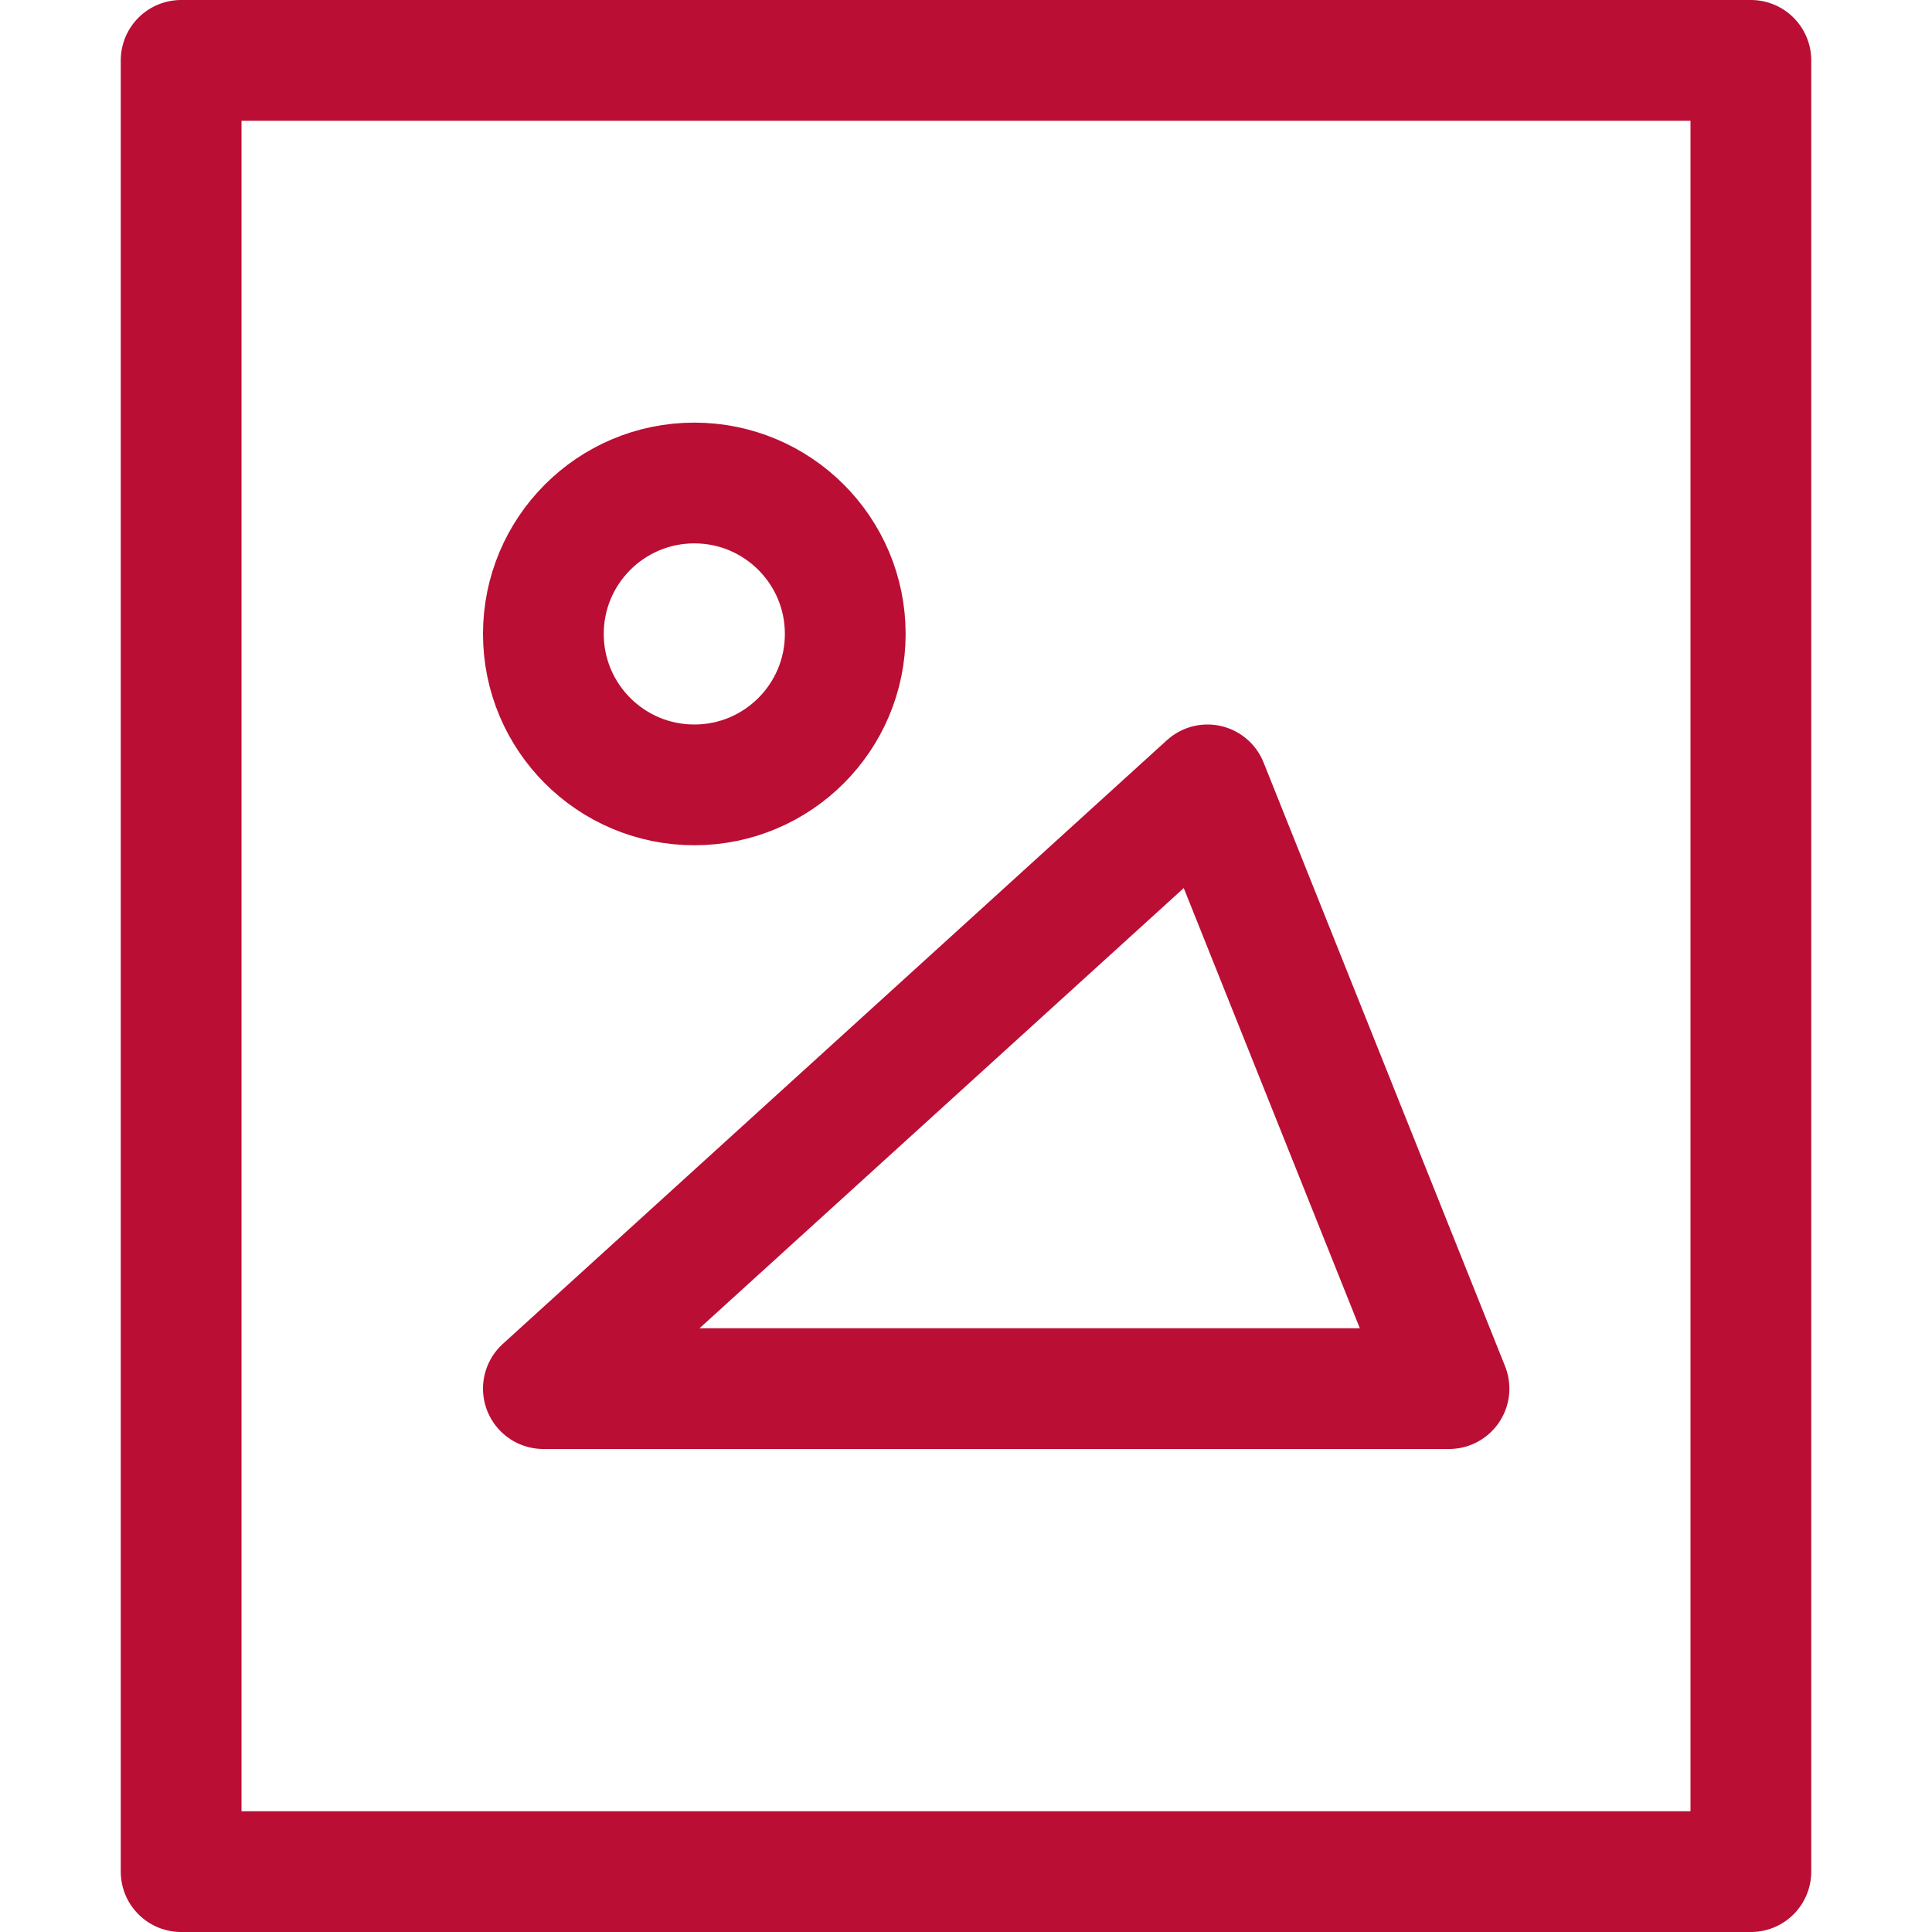
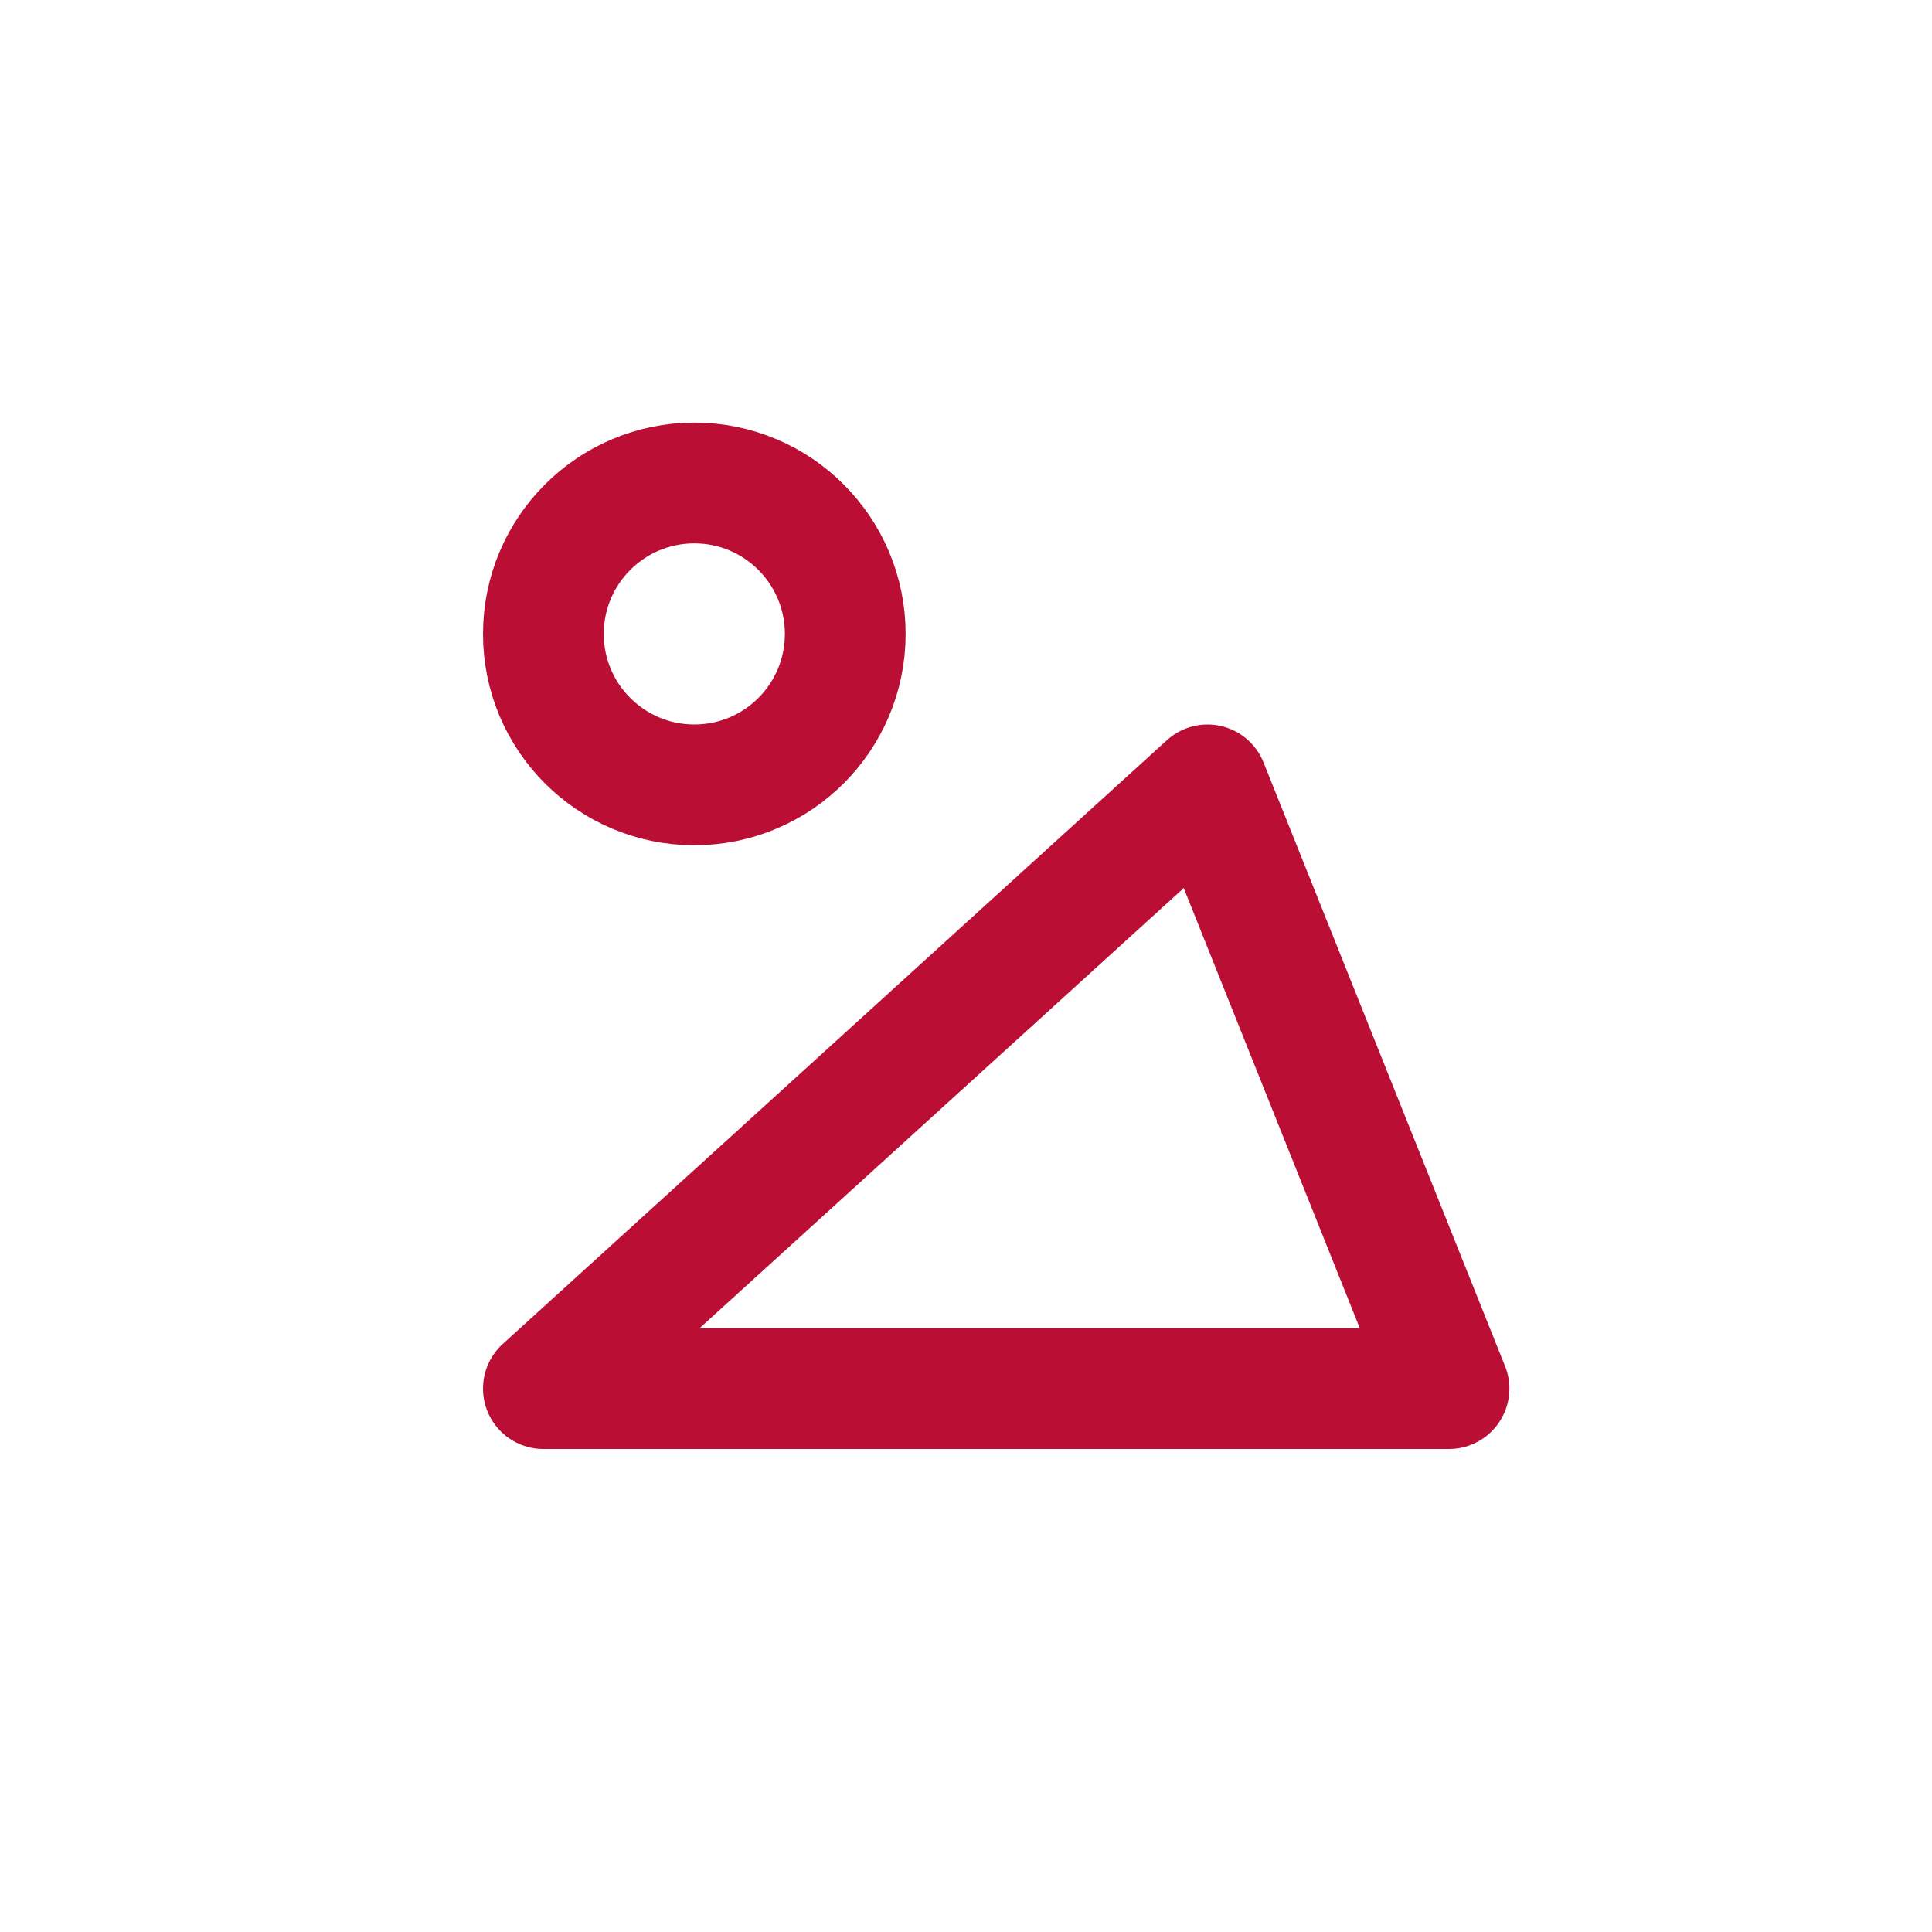
<svg xmlns="http://www.w3.org/2000/svg" width="32" height="32" viewBox="0 0 32 32">
  <g class="nc-icon-wrapper" stroke-linecap="round" stroke-linejoin="round" stroke-width="2" fill="none" stroke="#ba0e34">
-     <rect x="3" y="1" width="26" height="30" />
    <polygon points="9 23 20 13 24 23 9 23" stroke="#ba0e34" />
    <circle cx="11.5" cy="10.5" r="2.5" stroke="#ba0e34" />
  </g>
</svg>